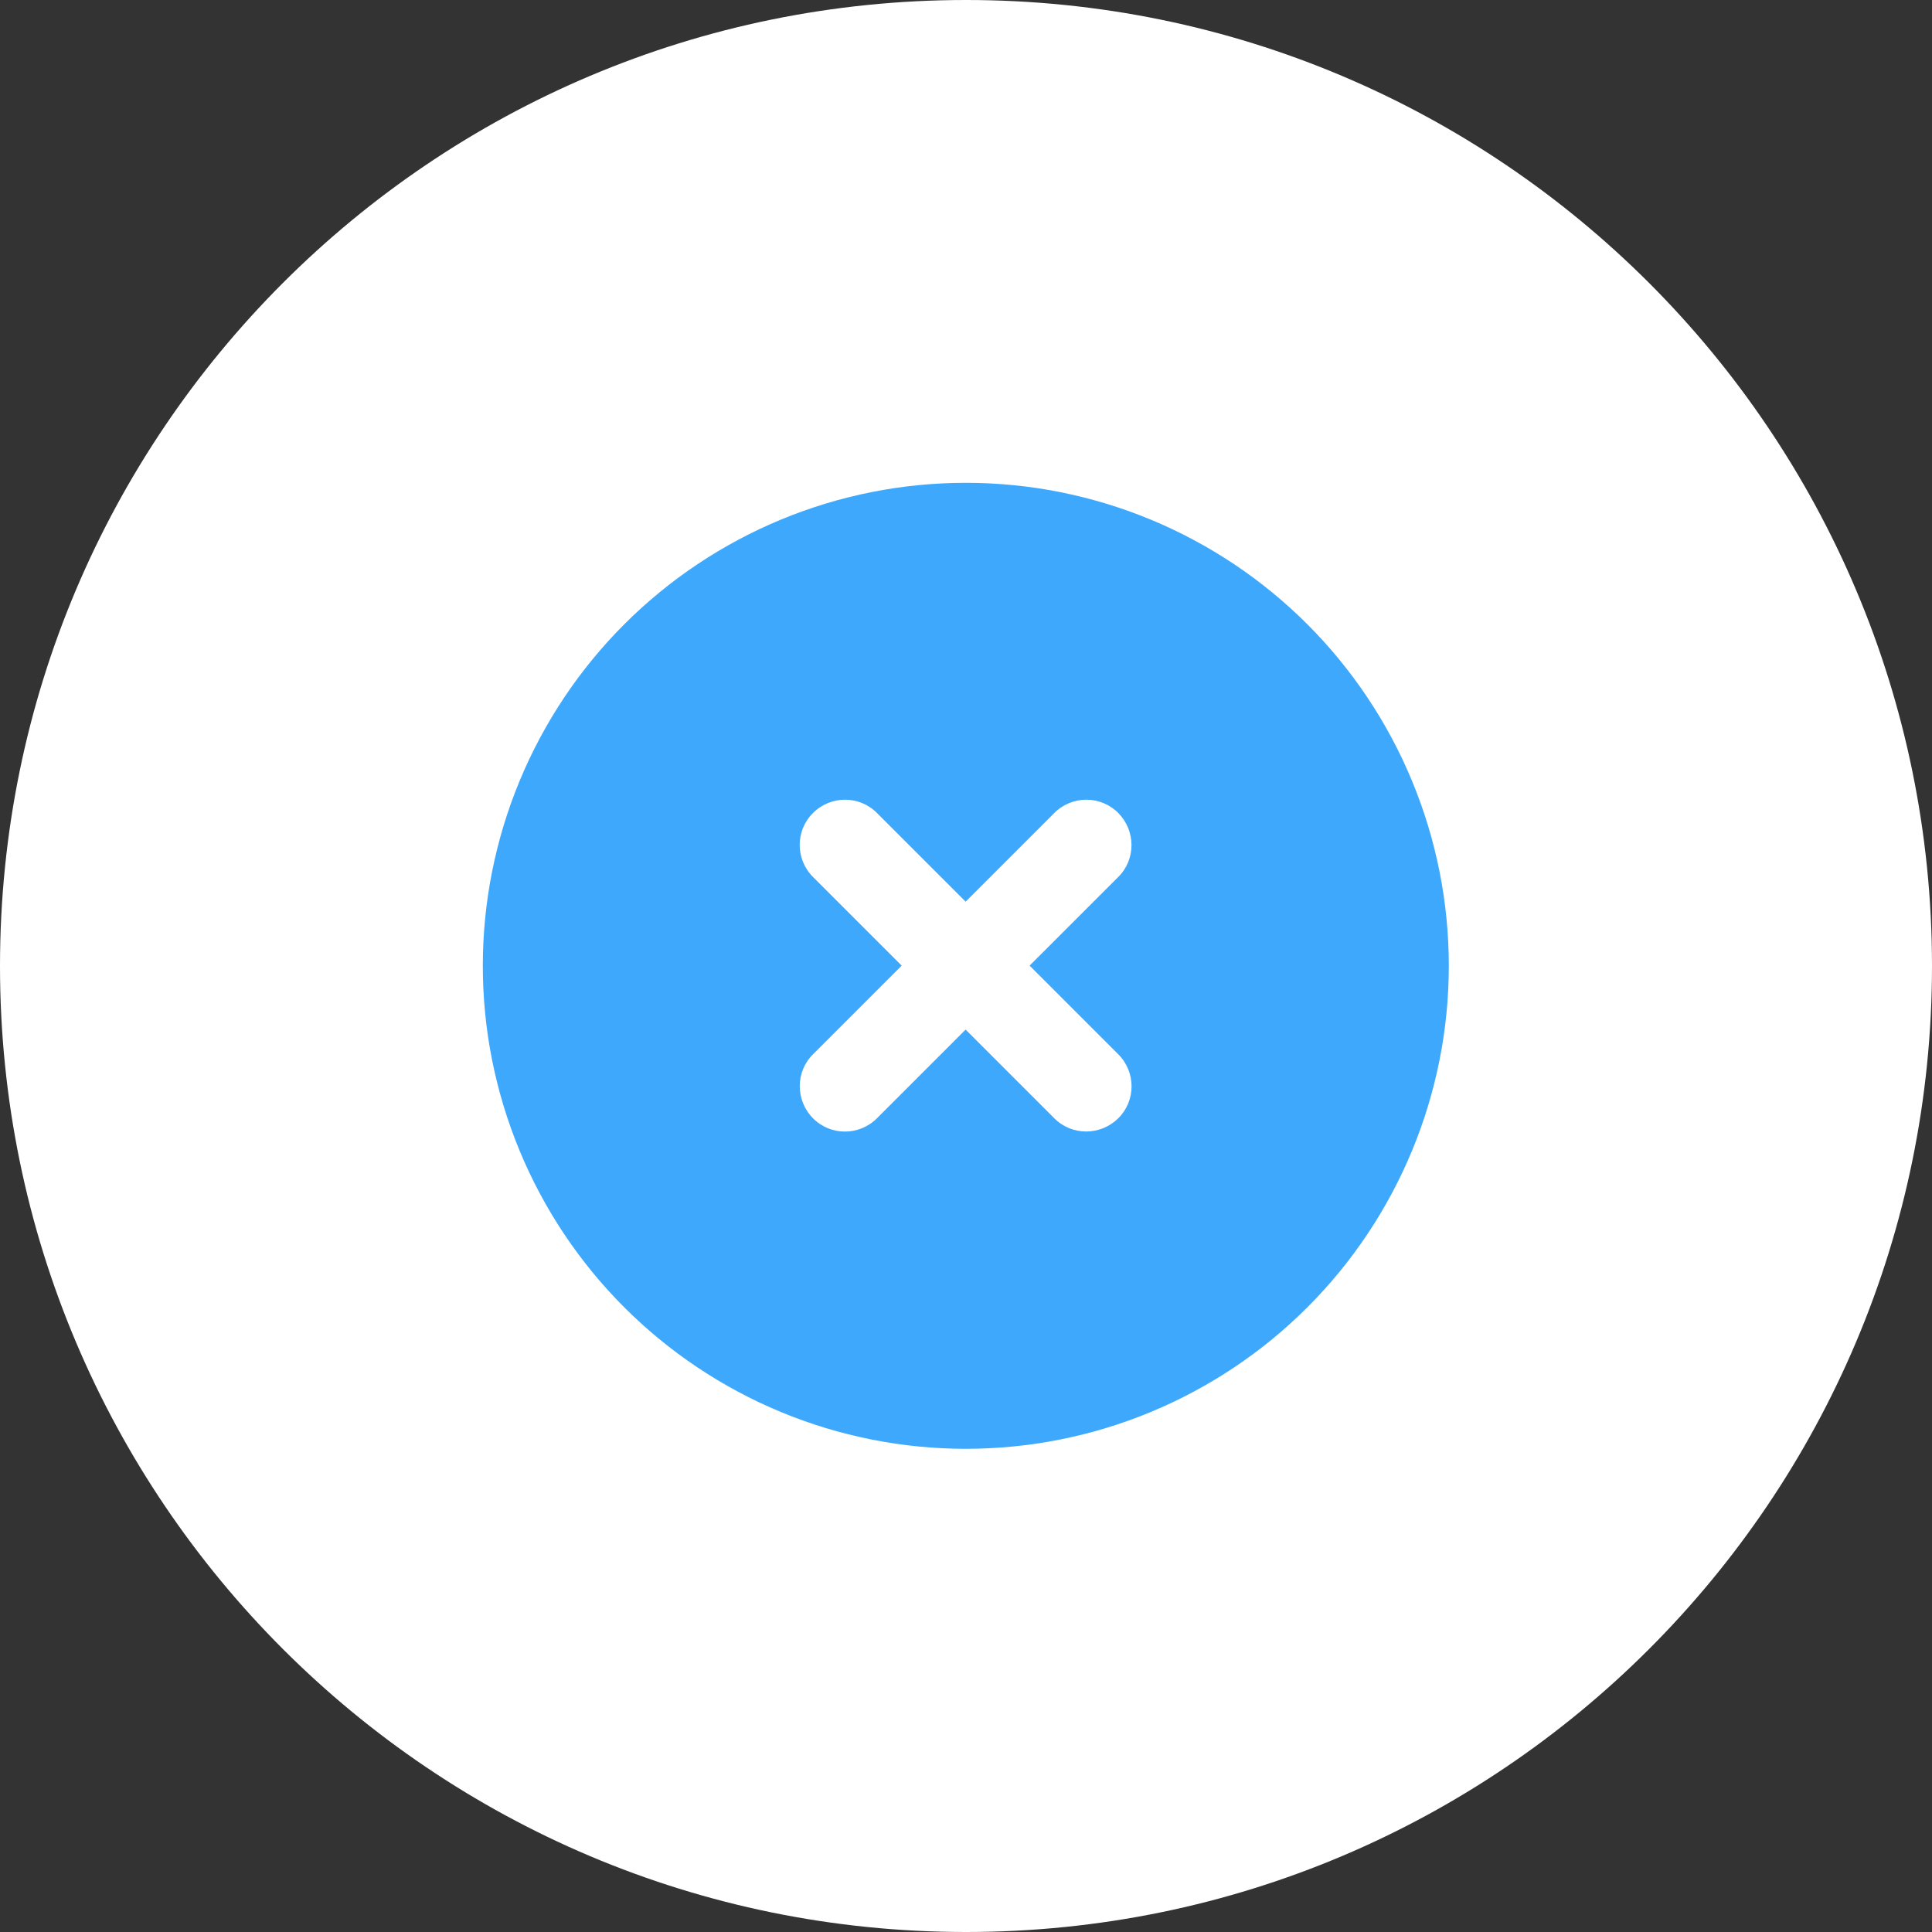
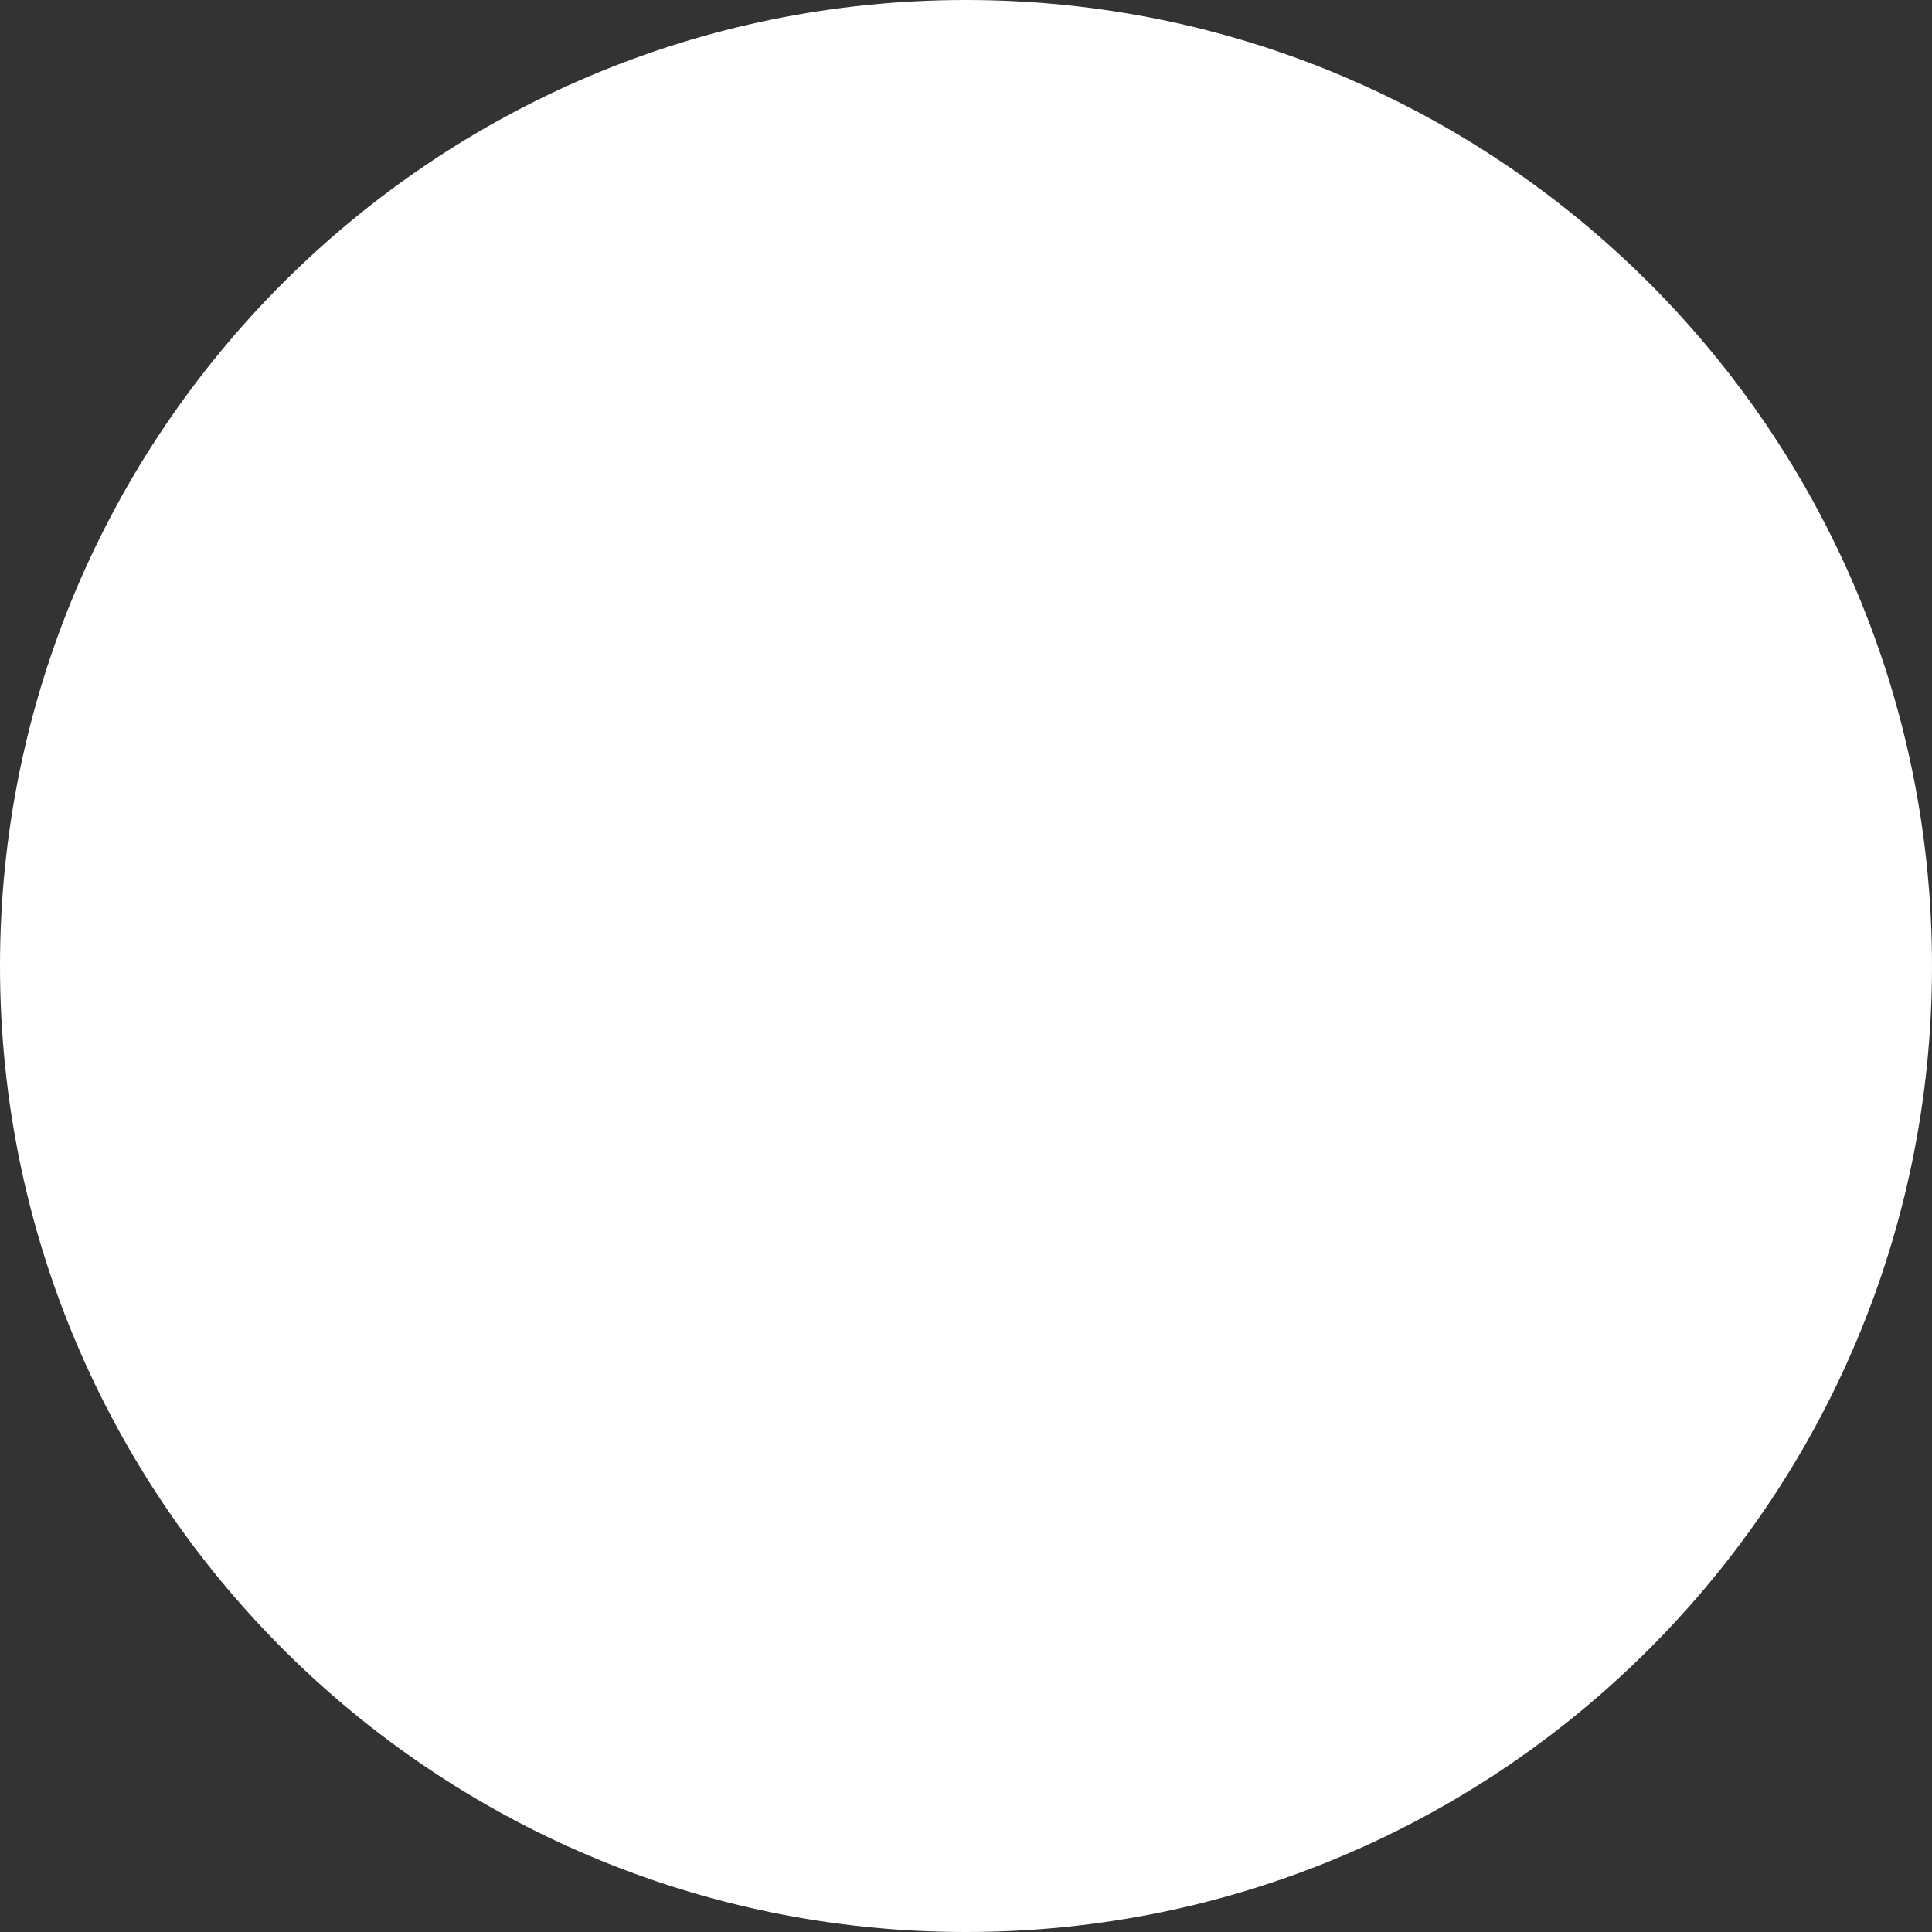
<svg xmlns="http://www.w3.org/2000/svg" width="400" zoomAndPan="magnify" viewBox="0 0 300 300" height="400" preserveAspectRatio="xMidYMid meet" version="1.0">
  <rect x="0" y="0" width="300" height="300" fill="#333333" stroke="none" />
  <defs>
    <clipPath id="03176eeafa">
      <path d="M 150 0 C 67.156 0 0 67.156 0 150 C 0 232.844 67.156 300 150 300 C 232.844 300 300 232.844 300 150 C 300 67.156 232.844 0 150 0 " clip-rule="nonzero" />
    </clipPath>
    <clipPath id="b85de691cf">
      <path d="M 74.973 74.973 L 224.973 74.973 L 224.973 224.973 L 74.973 224.973 Z M 74.973 74.973 " clip-rule="nonzero" />
    </clipPath>
  </defs>
  <g clip-path="url(#03176eeafa)">
    <rect x="-30" width="360" fill="#ffffff" y="-30" height="360" fill-opacity="1" />
  </g>
  <g clip-path="url(#b85de691cf)">
-     <path fill="#3ea9fc" d="M 149.973 224.973 C 151.199 224.973 152.426 224.941 153.652 224.879 C 154.875 224.82 156.102 224.73 157.32 224.609 C 158.543 224.488 159.762 224.34 160.977 224.16 C 162.191 223.98 163.398 223.77 164.602 223.531 C 165.805 223.289 167.004 223.02 168.195 222.723 C 169.387 222.426 170.566 222.098 171.742 221.742 C 172.918 221.387 174.082 221 175.238 220.586 C 176.395 220.172 177.539 219.73 178.672 219.262 C 179.805 218.793 180.93 218.293 182.039 217.77 C 183.148 217.246 184.242 216.695 185.324 216.113 C 186.406 215.535 187.477 214.93 188.527 214.301 C 189.582 213.668 190.617 213.012 191.637 212.332 C 192.66 211.648 193.664 210.941 194.648 210.211 C 195.633 209.48 196.602 208.727 197.551 207.945 C 198.5 207.168 199.43 206.367 200.336 205.543 C 201.246 204.719 202.137 203.871 203.004 203.004 C 203.871 202.137 204.719 201.246 205.543 200.336 C 206.367 199.43 207.168 198.5 207.945 197.551 C 208.727 196.602 209.48 195.633 210.211 194.648 C 210.941 193.664 211.648 192.66 212.332 191.637 C 213.012 190.617 213.668 189.582 214.301 188.527 C 214.93 187.477 215.535 186.406 216.113 185.324 C 216.695 184.242 217.246 183.148 217.77 182.039 C 218.293 180.93 218.793 179.805 219.262 178.672 C 219.73 177.539 220.172 176.395 220.586 175.238 C 221 174.082 221.387 172.918 221.742 171.742 C 222.098 170.566 222.426 169.387 222.723 168.195 C 223.02 167.004 223.289 165.805 223.531 164.602 C 223.77 163.398 223.98 162.191 224.16 160.977 C 224.34 159.762 224.488 158.543 224.609 157.32 C 224.73 156.102 224.82 154.875 224.879 153.652 C 224.941 152.426 224.973 151.199 224.973 149.973 C 224.973 148.742 224.941 147.516 224.879 146.289 C 224.82 145.066 224.73 143.84 224.609 142.621 C 224.488 141.398 224.34 140.18 224.16 138.965 C 223.98 137.75 223.77 136.543 223.531 135.34 C 223.289 134.137 223.02 132.938 222.723 131.746 C 222.426 130.559 222.098 129.375 221.742 128.199 C 221.387 127.023 221 125.859 220.586 124.703 C 220.172 123.547 219.73 122.402 219.262 121.27 C 218.793 120.137 218.293 119.016 217.77 117.902 C 217.246 116.793 216.695 115.699 216.113 114.617 C 215.535 113.535 214.93 112.465 214.301 111.414 C 213.668 110.359 213.012 109.324 212.332 108.305 C 211.648 107.281 210.941 106.281 210.211 105.293 C 209.48 104.309 208.727 103.34 207.945 102.391 C 207.168 101.441 206.367 100.512 205.543 99.605 C 204.719 98.695 203.871 97.805 203.004 96.938 C 202.137 96.07 201.246 95.223 200.336 94.398 C 199.43 93.574 198.5 92.773 197.551 91.996 C 196.602 91.215 195.633 90.461 194.648 89.73 C 193.664 89 192.66 88.293 191.637 87.609 C 190.617 86.93 189.582 86.273 188.527 85.641 C 187.477 85.012 186.406 84.406 185.324 83.828 C 184.242 83.25 183.148 82.695 182.039 82.172 C 180.93 81.648 179.805 81.148 178.672 80.68 C 177.539 80.211 176.395 79.77 175.238 79.355 C 174.082 78.941 172.918 78.559 171.742 78.199 C 170.566 77.844 169.387 77.516 168.195 77.219 C 167.004 76.922 165.805 76.652 164.602 76.41 C 163.398 76.172 162.191 75.961 160.977 75.781 C 159.762 75.602 158.543 75.453 157.32 75.332 C 156.102 75.211 154.875 75.121 153.652 75.062 C 152.426 75 151.199 74.973 149.973 74.973 C 148.742 74.973 147.516 75 146.289 75.062 C 145.066 75.121 143.84 75.211 142.621 75.332 C 141.398 75.453 140.18 75.602 138.965 75.781 C 137.754 75.961 136.543 76.172 135.34 76.41 C 134.137 76.652 132.938 76.922 131.746 77.219 C 130.559 77.516 129.375 77.844 128.199 78.199 C 127.023 78.559 125.859 78.941 124.703 79.355 C 123.547 79.77 122.402 80.211 121.27 80.68 C 120.137 81.148 119.016 81.648 117.902 82.172 C 116.793 82.695 115.699 83.25 114.617 83.828 C 113.535 84.406 112.465 85.012 111.414 85.641 C 110.359 86.273 109.324 86.93 108.305 87.609 C 107.281 88.293 106.281 89 105.293 89.73 C 104.309 90.461 103.34 91.215 102.391 91.996 C 101.441 92.773 100.512 93.574 99.605 94.398 C 98.695 95.223 97.805 96.07 96.938 96.938 C 96.07 97.805 95.223 98.695 94.398 99.605 C 93.574 100.512 92.773 101.441 91.996 102.391 C 91.215 103.34 90.461 104.309 89.73 105.293 C 89 106.281 88.293 107.281 87.609 108.305 C 86.93 109.324 86.273 110.359 85.641 111.414 C 85.012 112.465 84.406 113.535 83.828 114.617 C 83.25 115.699 82.695 116.793 82.172 117.902 C 81.648 119.016 81.148 120.137 80.68 121.27 C 80.211 122.402 79.77 123.547 79.355 124.703 C 78.941 125.859 78.559 127.023 78.199 128.199 C 77.844 129.375 77.516 130.559 77.219 131.746 C 76.922 132.938 76.652 134.137 76.41 135.34 C 76.172 136.543 75.961 137.75 75.781 138.965 C 75.602 140.18 75.453 141.398 75.332 142.621 C 75.211 143.84 75.121 145.066 75.062 146.289 C 75 147.516 74.973 148.742 74.973 149.973 C 74.973 151.199 75 152.426 75.062 153.652 C 75.121 154.875 75.211 156.102 75.332 157.32 C 75.453 158.543 75.602 159.762 75.781 160.977 C 75.961 162.191 76.172 163.398 76.41 164.602 C 76.652 165.805 76.922 167.004 77.219 168.195 C 77.516 169.387 77.844 170.566 78.199 171.742 C 78.559 172.918 78.941 174.082 79.355 175.238 C 79.77 176.395 80.211 177.539 80.68 178.672 C 81.148 179.805 81.648 180.93 82.172 182.039 C 82.695 183.148 83.25 184.242 83.828 185.324 C 84.406 186.406 85.012 187.477 85.641 188.527 C 86.273 189.582 86.93 190.617 87.609 191.637 C 88.293 192.66 89 193.664 89.73 194.648 C 90.461 195.633 91.215 196.602 91.996 197.551 C 92.773 198.5 93.574 199.43 94.398 200.336 C 95.223 201.246 96.07 202.137 96.938 203.004 C 97.805 203.871 98.695 204.719 99.605 205.543 C 100.512 206.367 101.441 207.168 102.391 207.945 C 103.34 208.727 104.309 209.48 105.293 210.211 C 106.281 210.941 107.281 211.648 108.305 212.332 C 109.324 213.012 110.359 213.668 111.414 214.301 C 112.465 214.93 113.535 215.535 114.617 216.113 C 115.699 216.695 116.793 217.246 117.902 217.77 C 119.016 218.293 120.137 218.793 121.27 219.262 C 122.402 219.73 123.547 220.172 124.703 220.586 C 125.859 221 127.023 221.387 128.199 221.742 C 129.375 222.098 130.559 222.426 131.746 222.723 C 132.938 223.02 134.137 223.289 135.34 223.531 C 136.543 223.77 137.754 223.98 138.965 224.16 C 140.18 224.34 141.398 224.488 142.621 224.609 C 143.84 224.73 145.066 224.82 146.289 224.879 C 147.516 224.941 148.742 224.973 149.973 224.973 Z M 126.242 126.242 C 128.996 123.488 133.449 123.488 136.172 126.242 L 149.941 140.012 L 163.711 126.242 C 166.465 123.488 170.918 123.488 173.645 126.242 C 176.367 128.996 176.398 133.449 173.645 136.172 L 159.875 149.941 L 173.645 163.711 C 176.398 166.465 176.398 170.918 173.645 173.645 C 170.891 176.367 166.438 176.398 163.711 173.645 L 149.941 159.875 L 136.172 173.645 C 133.418 176.398 128.965 176.398 126.242 173.645 C 123.516 170.891 123.488 166.438 126.242 163.711 L 140.012 149.941 L 126.242 136.172 C 123.488 133.418 123.488 128.965 126.242 126.242 Z M 126.242 126.242 " fill-opacity="1" fill-rule="nonzero" />
-   </g>
+     </g>
</svg>